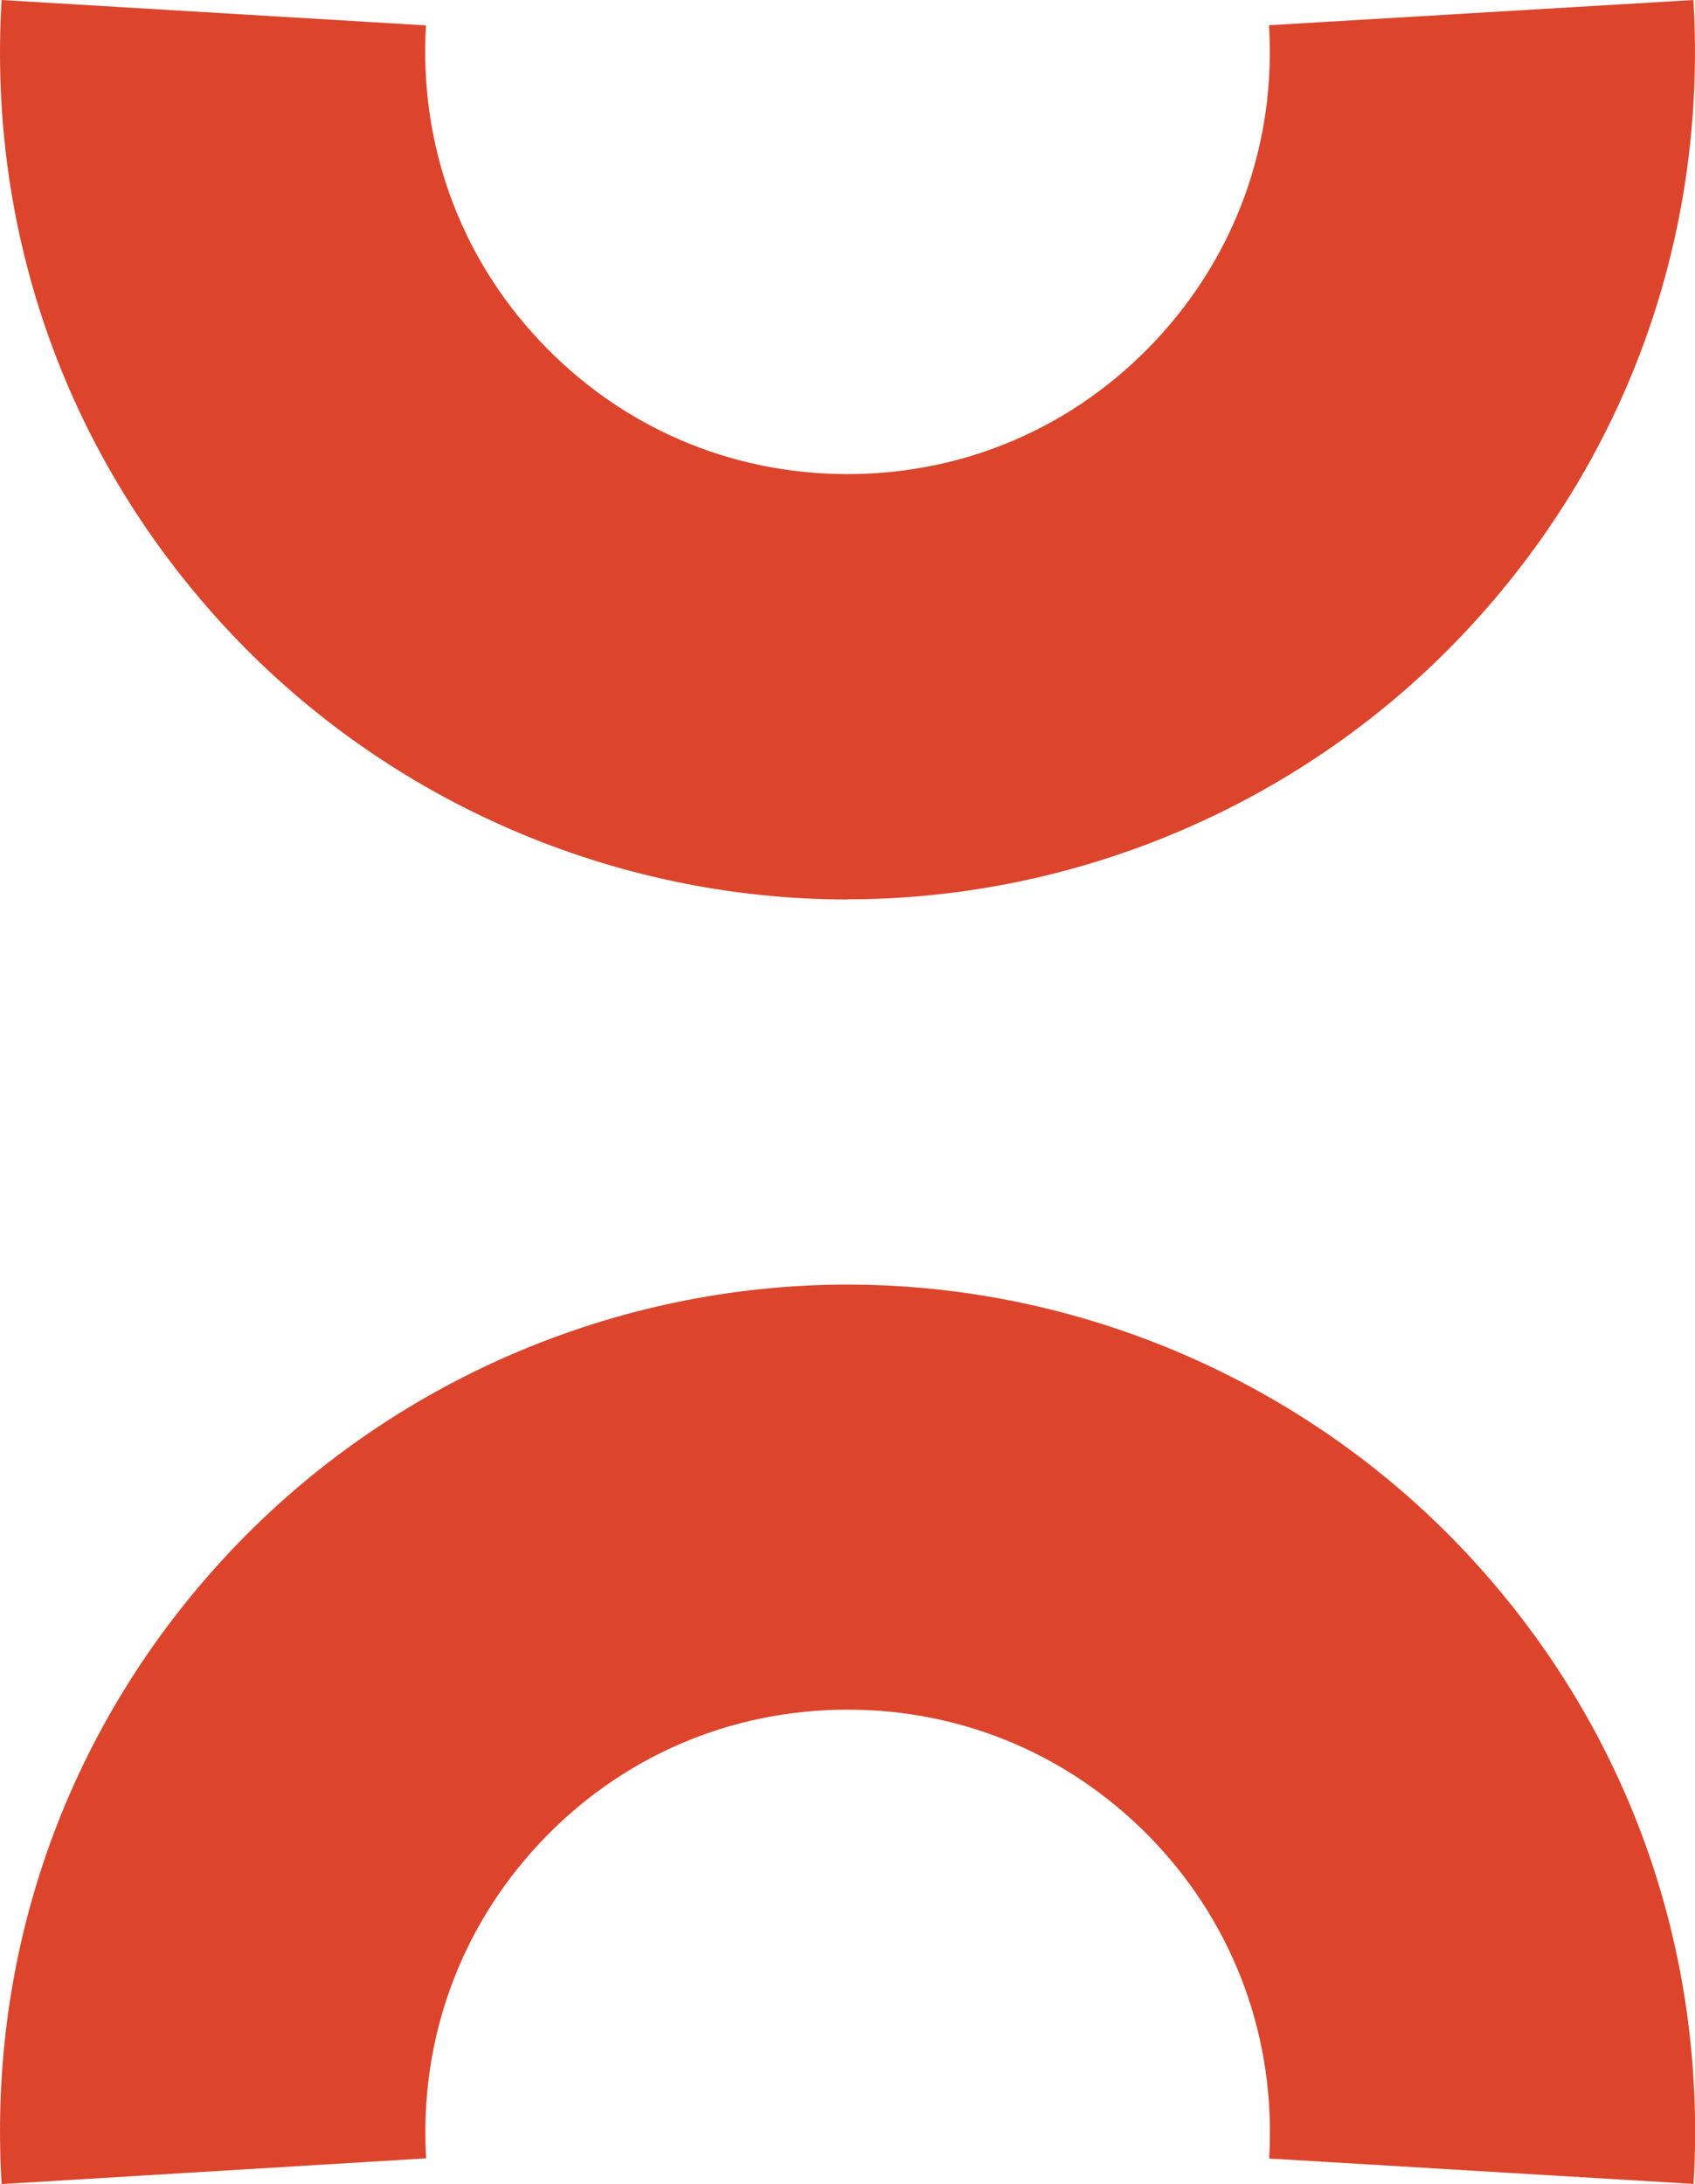
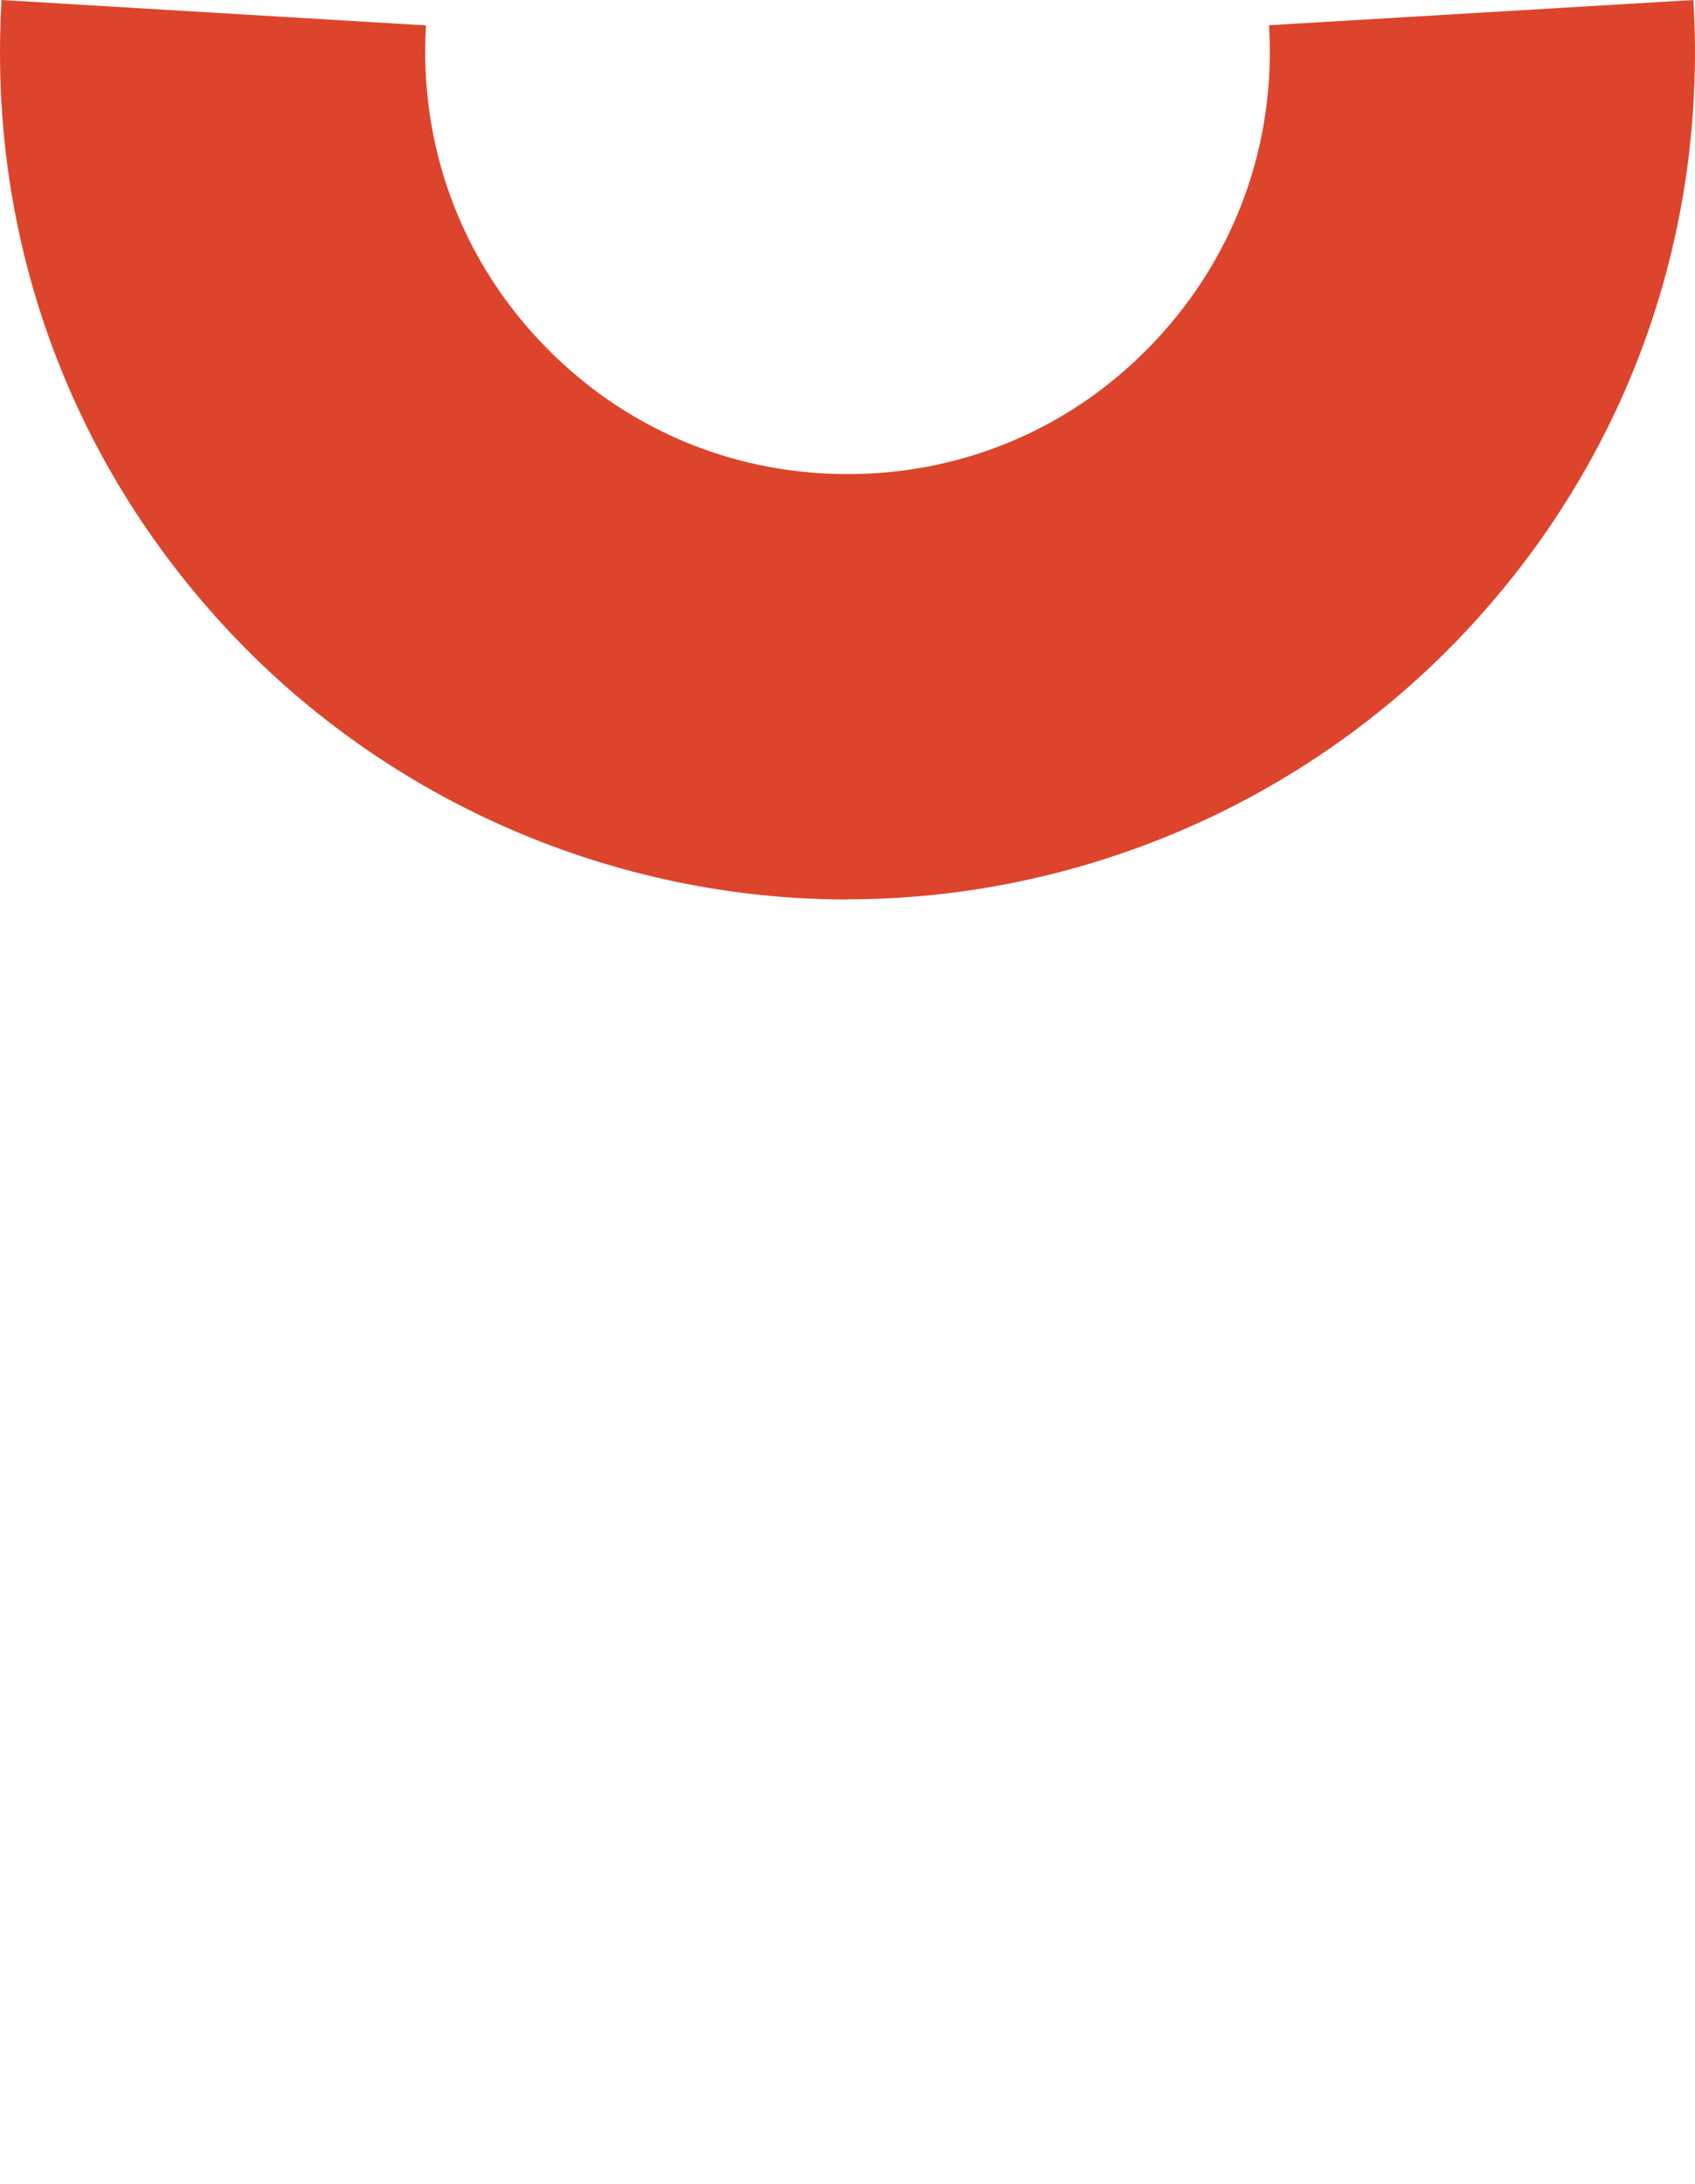
<svg xmlns="http://www.w3.org/2000/svg" id="Calque_2" viewBox="0 0 106.12 136.73">
  <defs>
    <style>.cls-1{fill:#dc452c;}</style>
  </defs>
  <g id="Calque_1-2">
    <path class="cls-1" d="M53.06,56.31c-14.57,0-28.64-6.08-38.63-16.69C4.3,28.86-.79,14.79.1,0l26.57,1.59c-.44,7.39,2.09,14.42,7.14,19.77,5.05,5.36,11.89,8.32,19.25,8.32s14.2-2.95,19.25-8.32c5.04-5.36,7.59-12.38,7.14-19.78L106.02,0c.88,14.8-4.21,28.87-14.34,39.62-9.98,10.6-24.07,16.68-38.63,16.68Z" />
-     <path class="cls-1" d="M.1,136.73c-.89-14.79,4.2-28.86,14.33-39.62,9.99-10.6,24.07-16.69,38.63-16.69s28.64,6.08,38.63,16.68c10.13,10.75,15.22,24.83,14.34,39.62l-26.57-1.59c.44-7.4-2.1-14.42-7.14-19.78-5.06-5.36-11.89-8.32-19.25-8.32s-14.2,2.95-19.25,8.32c-5.04,5.36-7.58,12.38-7.14,19.77L.1,136.73Z" />
  </g>
</svg>